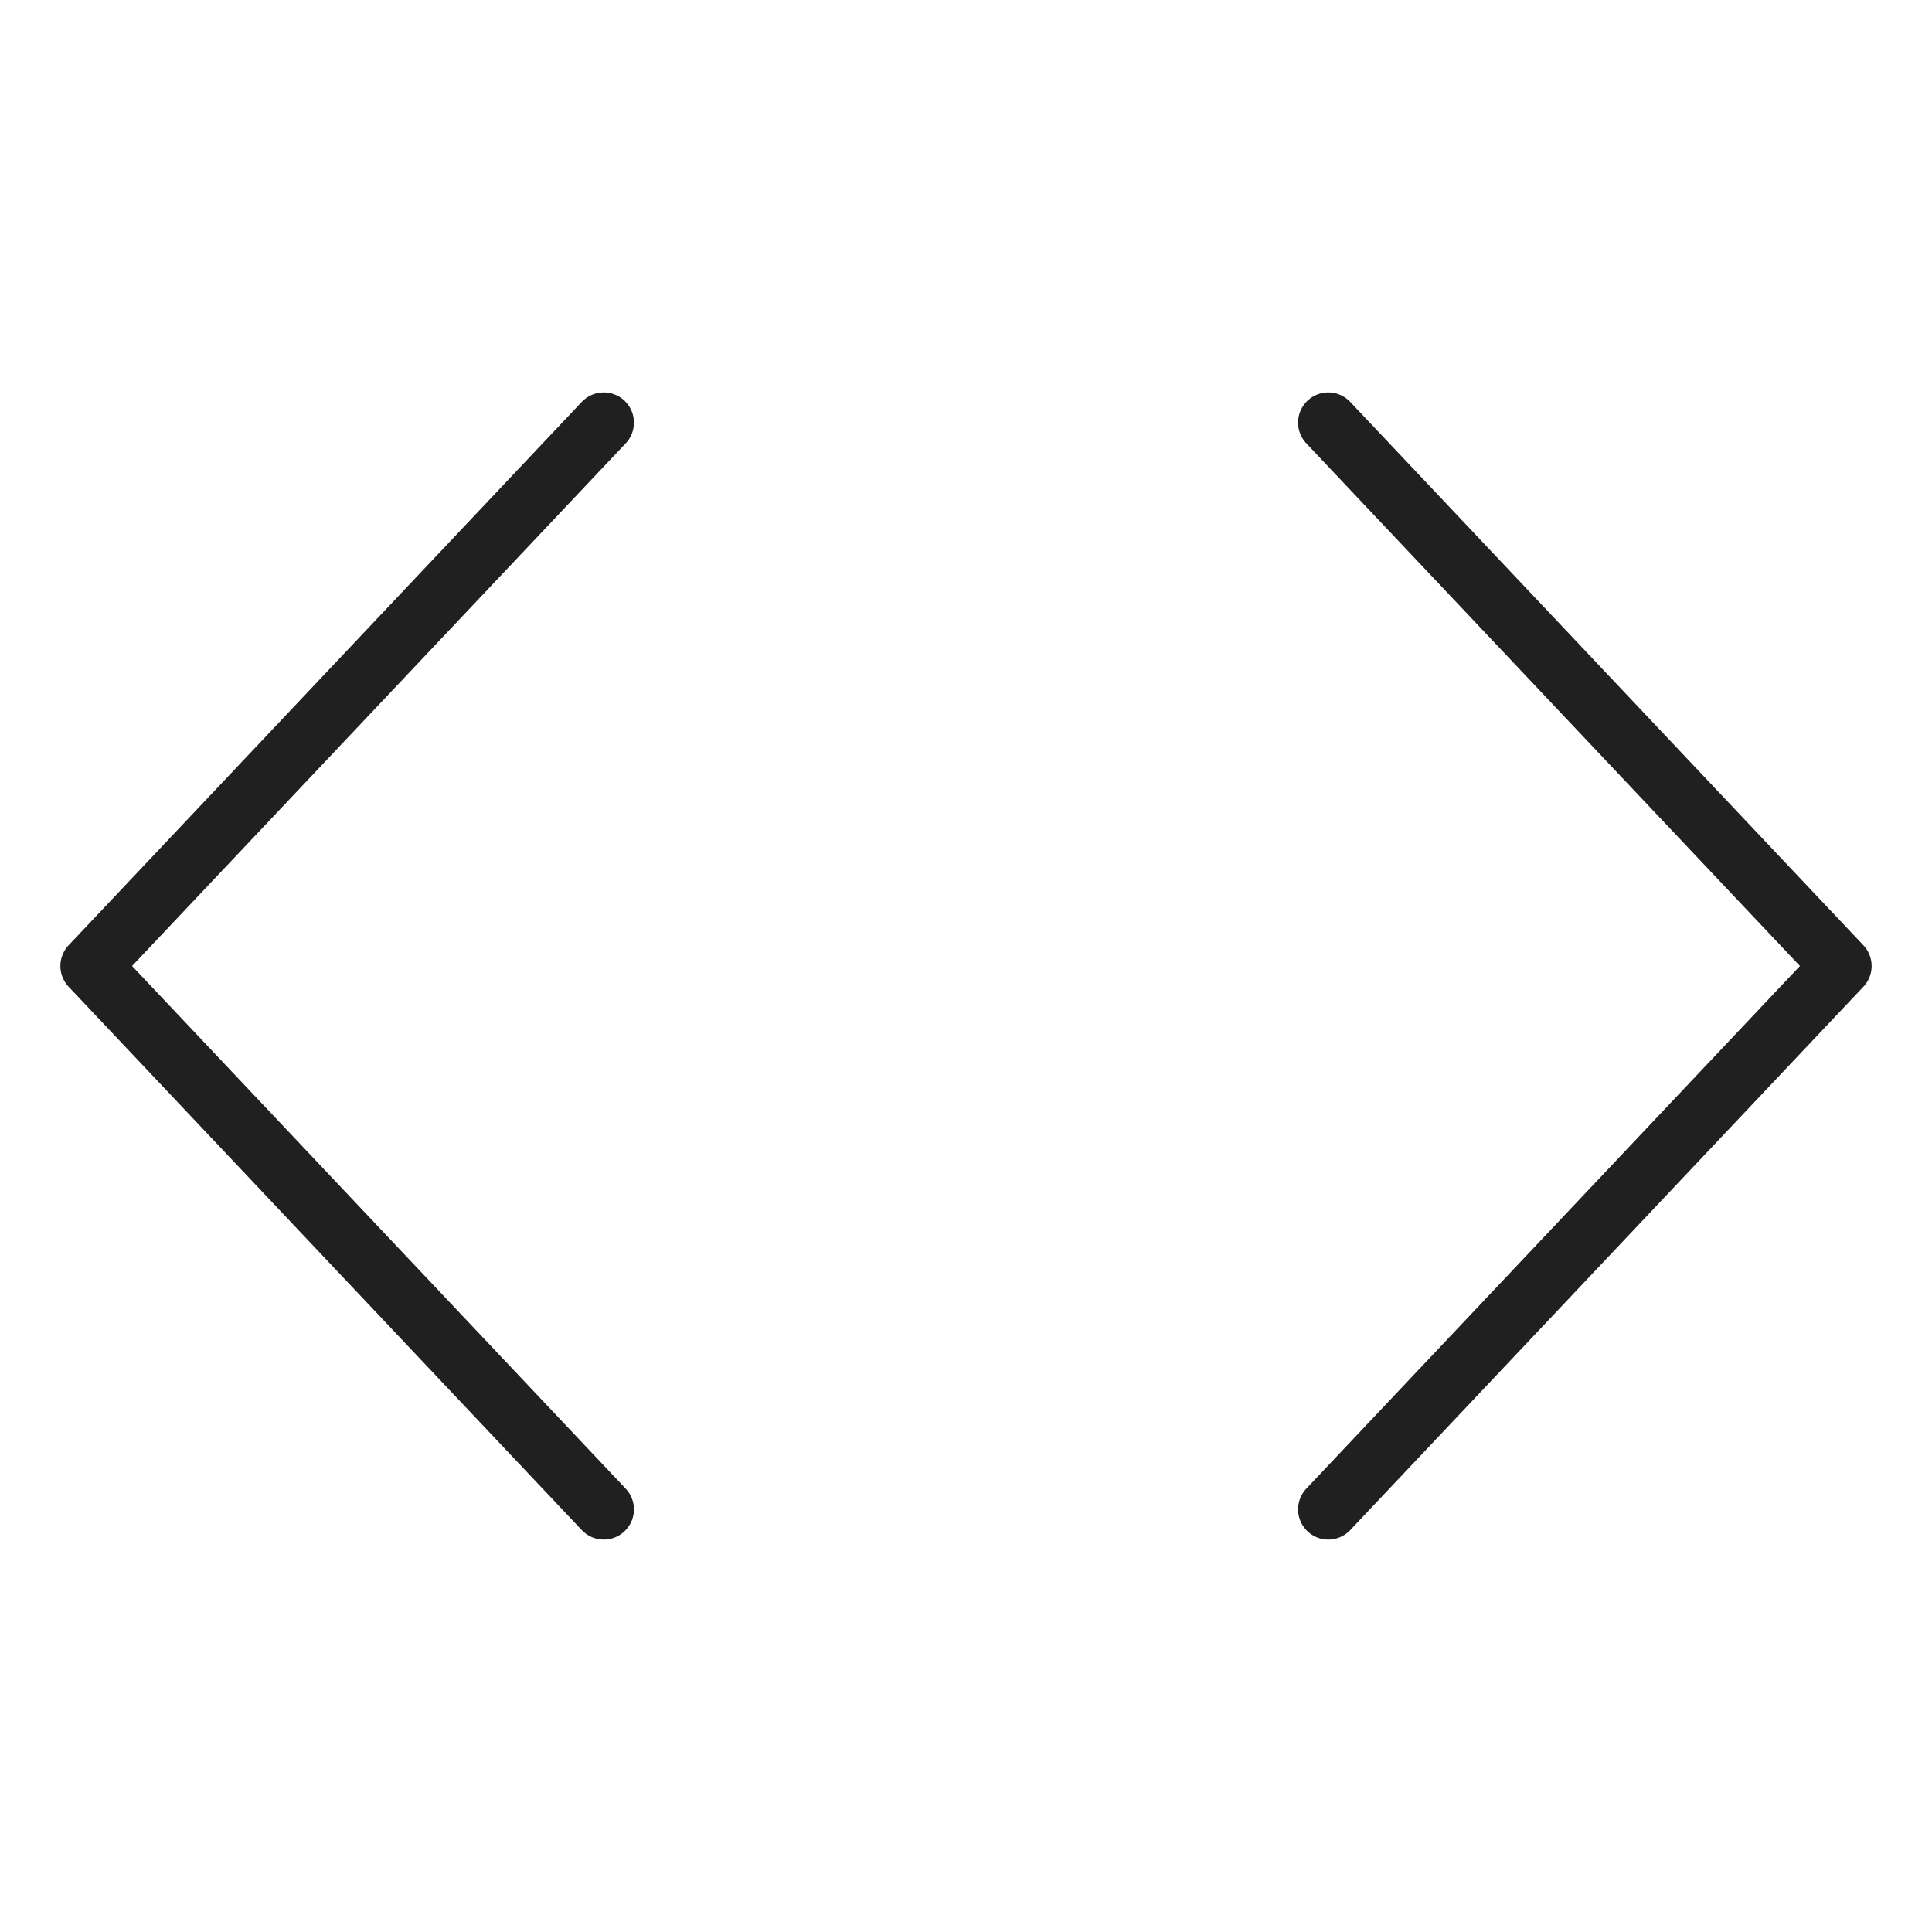
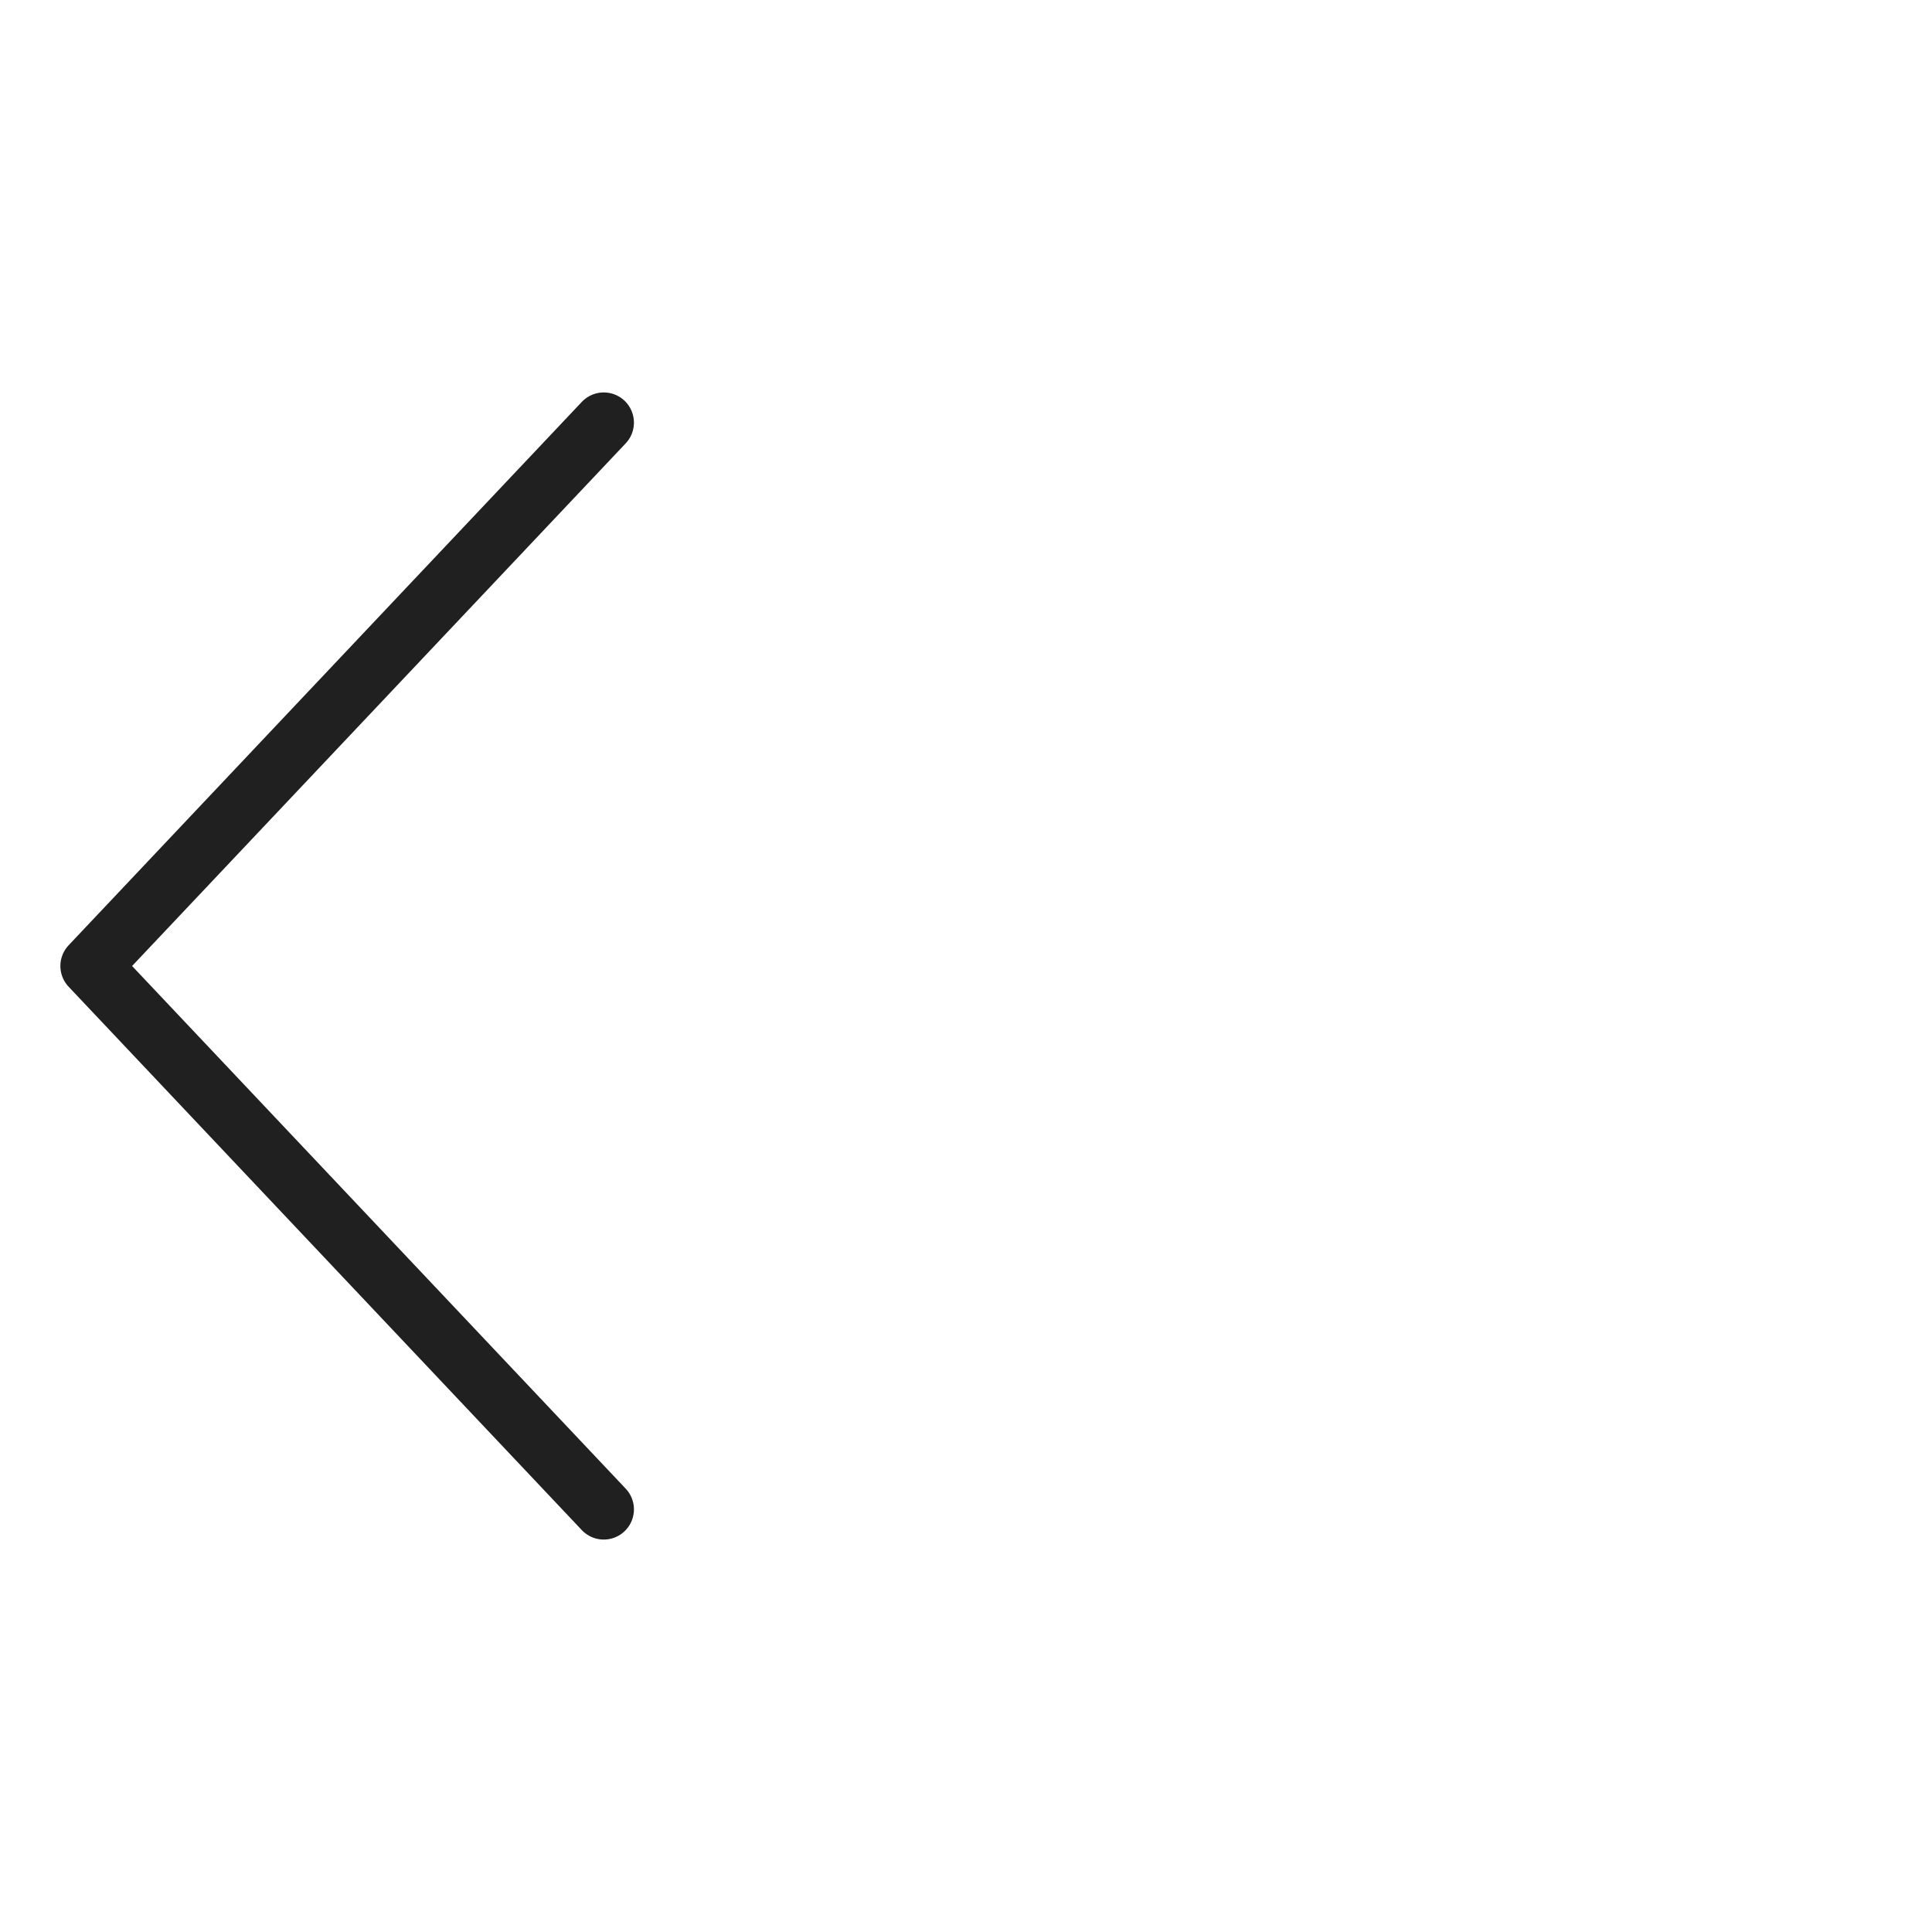
<svg xmlns="http://www.w3.org/2000/svg" viewBox="0 0 64 64" aria-labelledby="title" aria-describedby="desc" role="img">
  <title>Adjust Image</title>
  <path data-name="leftArrow" fill="none" stroke="#202020" stroke-miterlimit="10" stroke-width="2" d="M20 14 L3 32 L20 50" stroke-linejoin="round" stroke-linecap="round" />
-   <path data-name="rightArrow" fill="none" stroke="#202020" stroke-miterlimit="10" stroke-width="2" d="M44 14 L61 32 L44 50" stroke-linejoin="round" stroke-linecap="round" />
</svg>